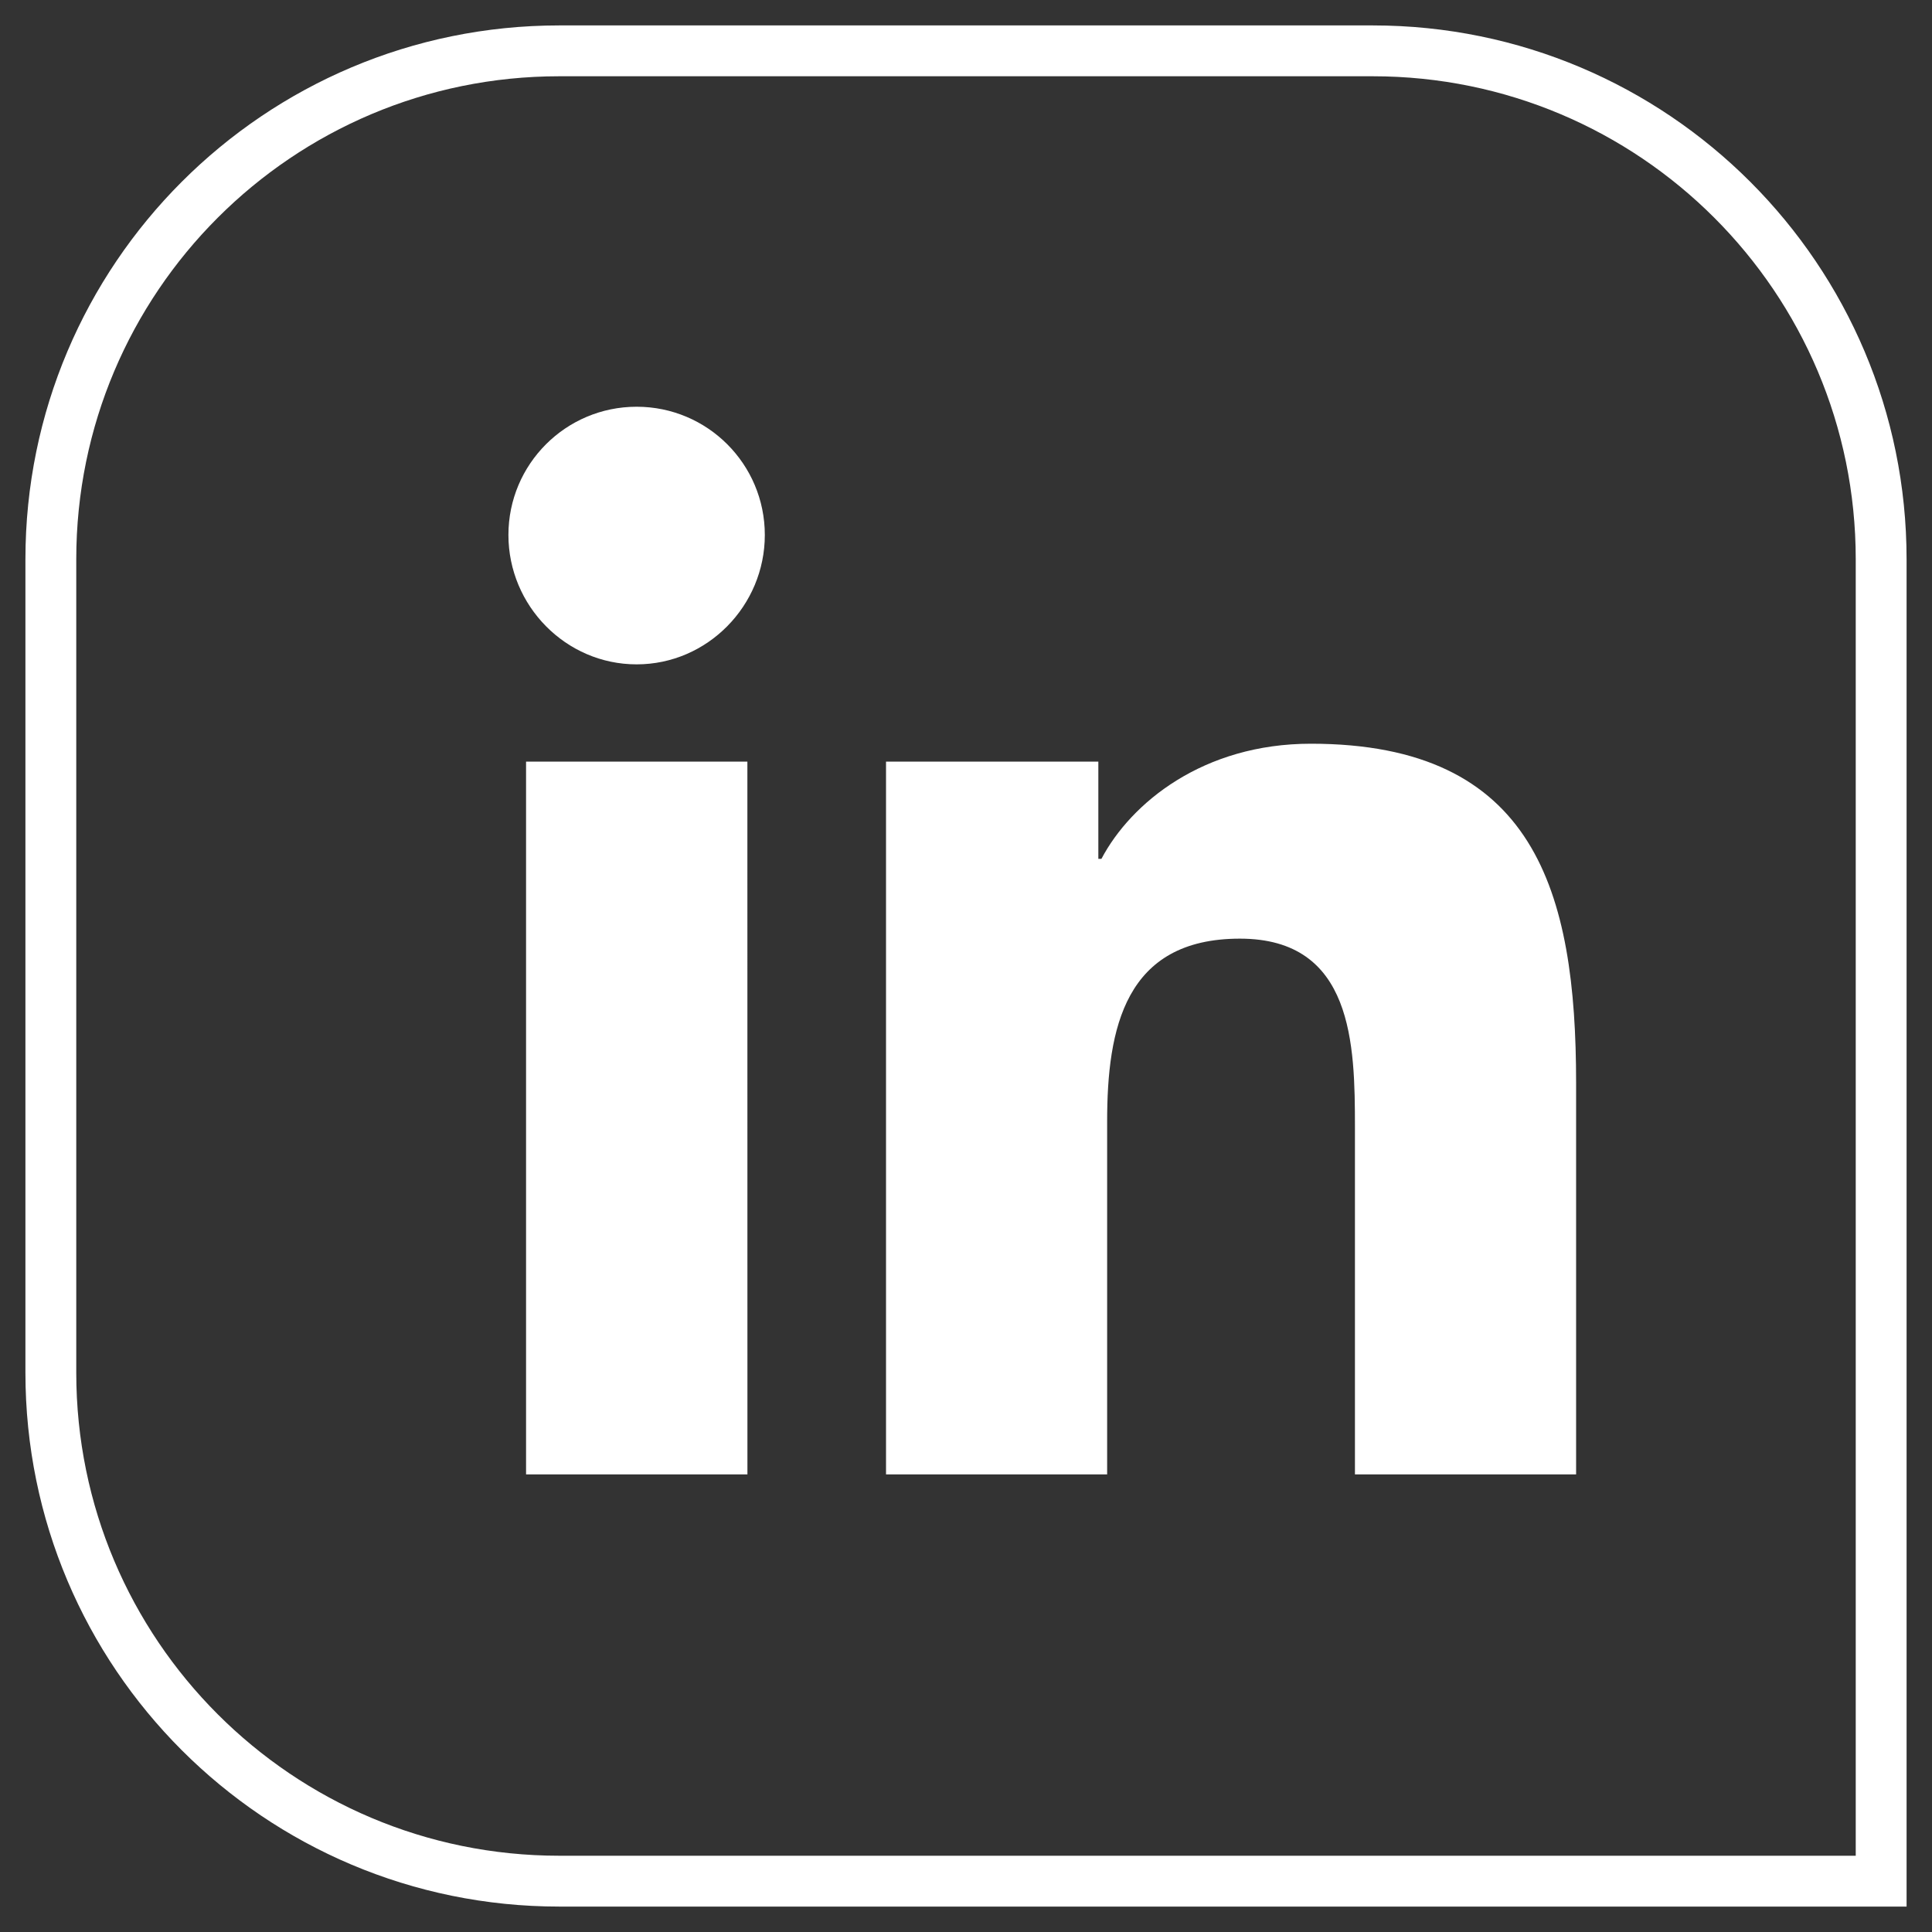
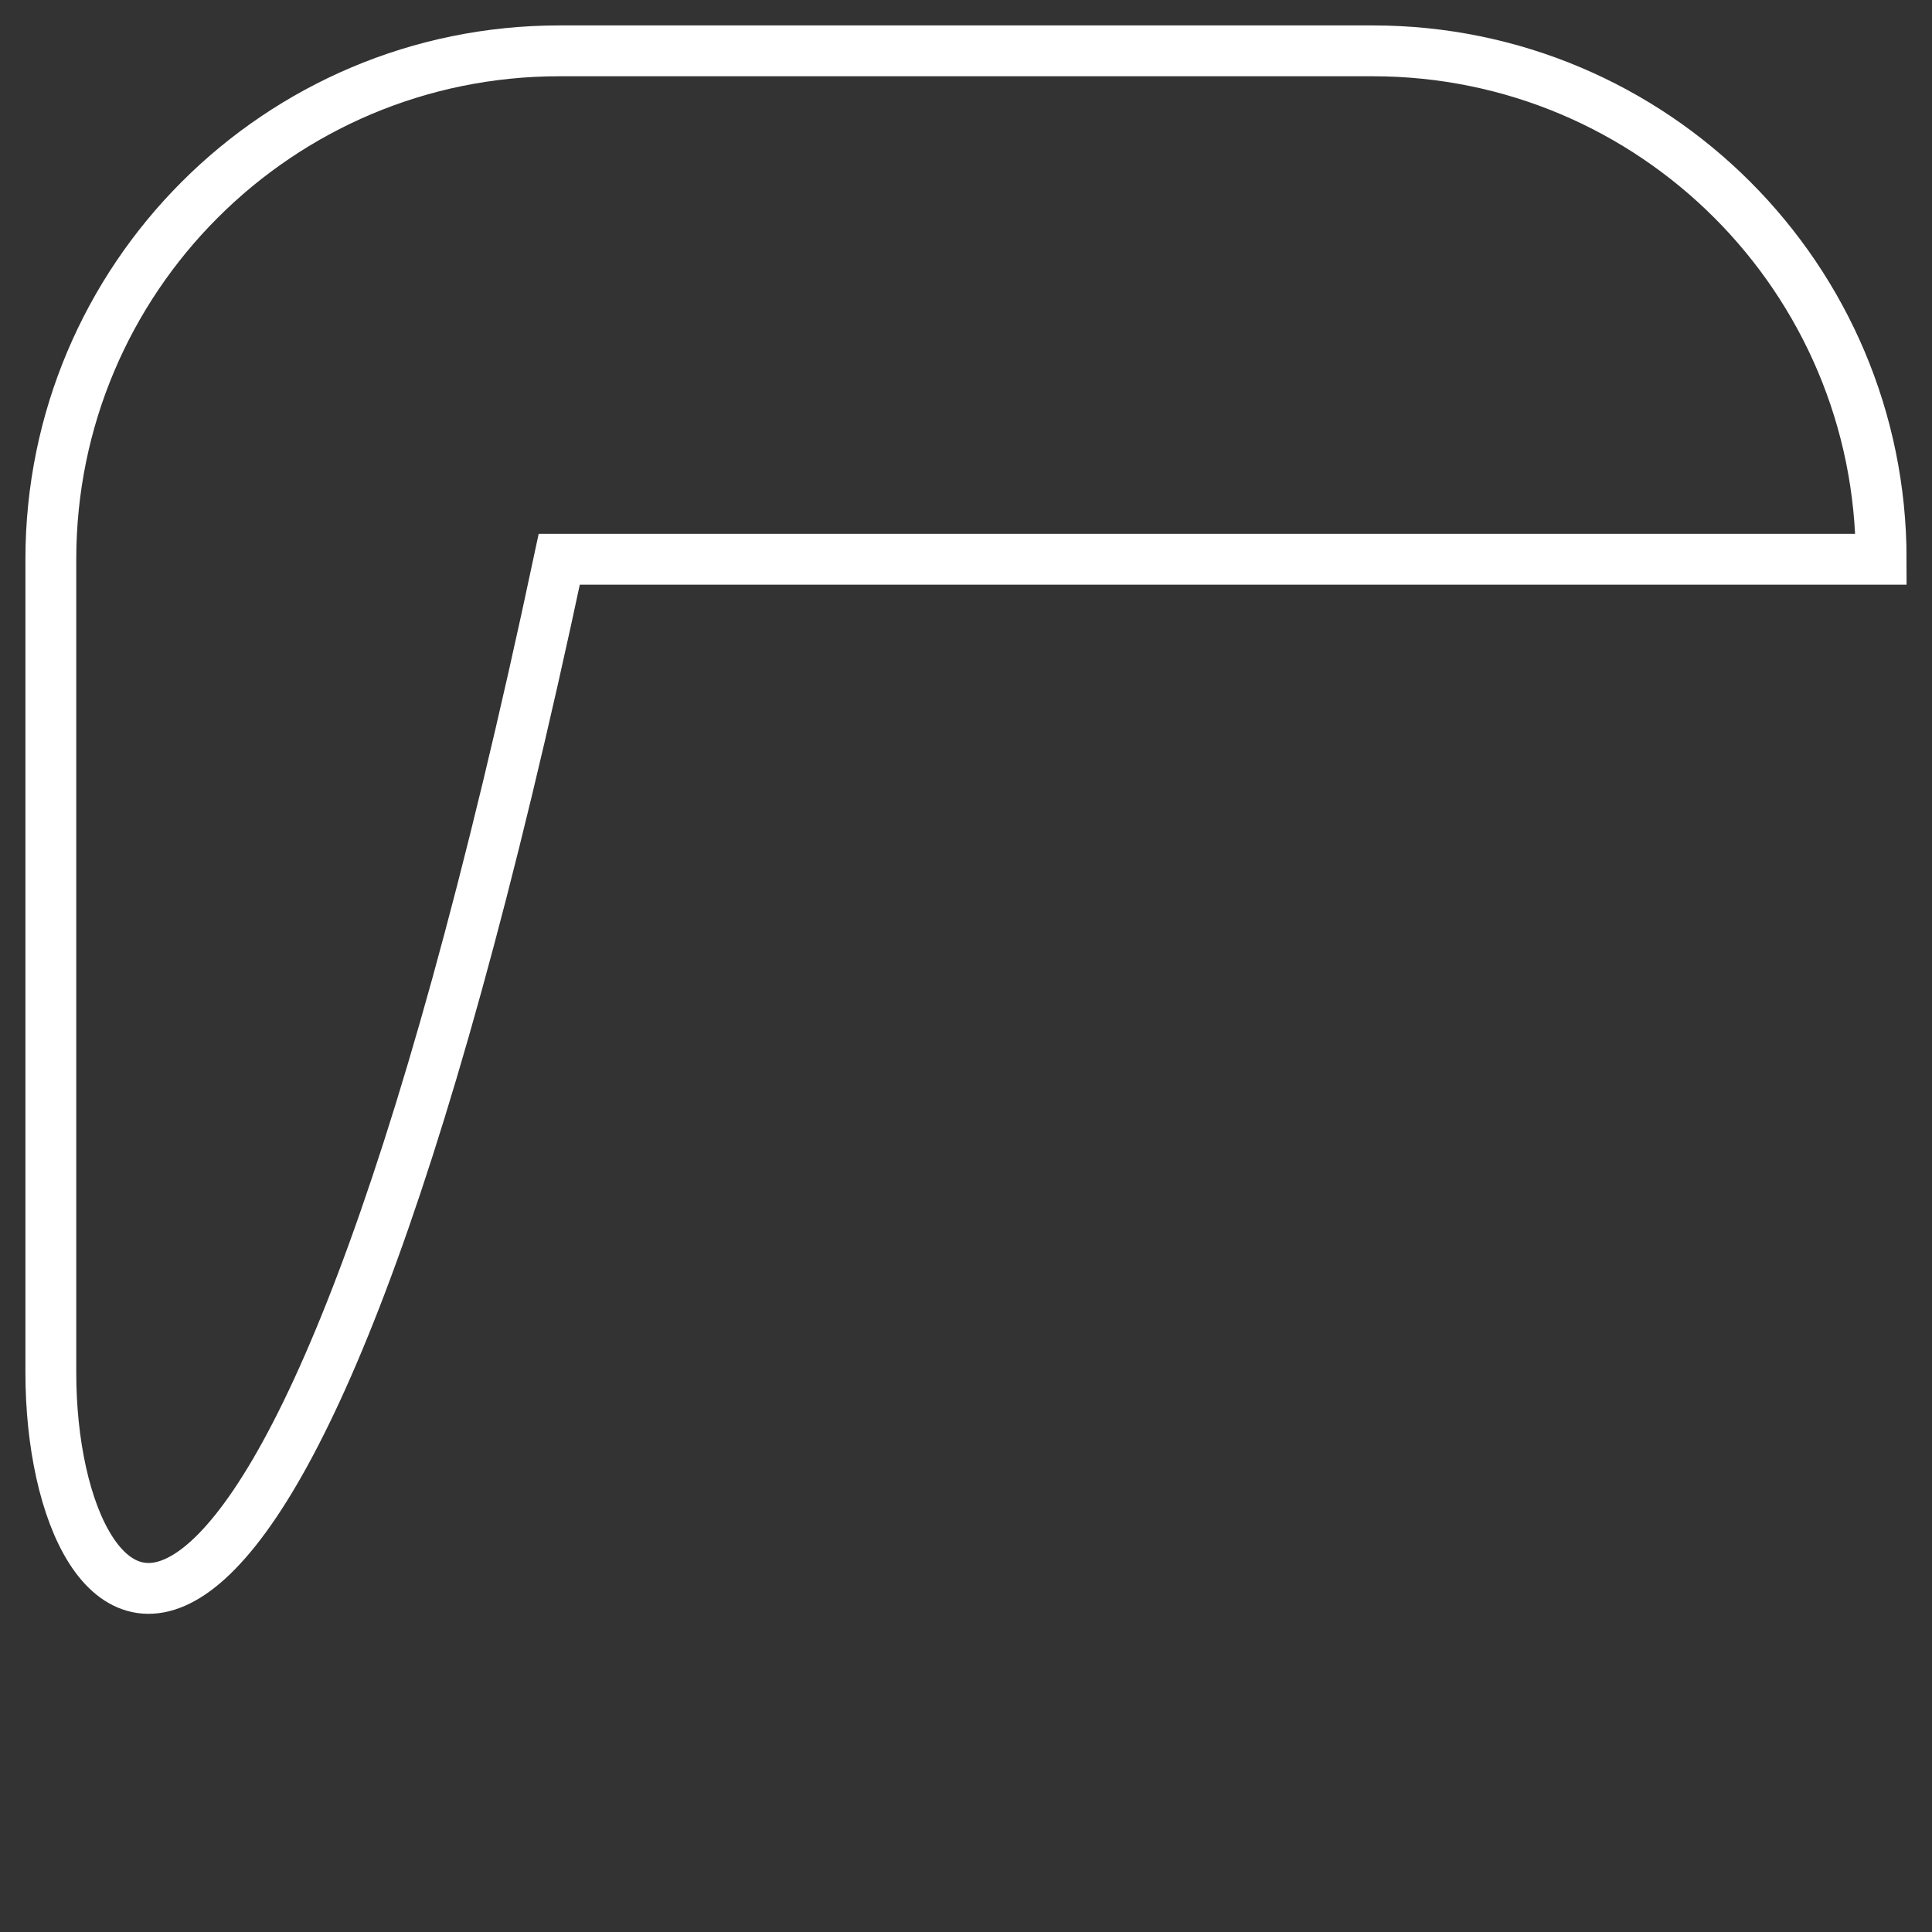
<svg xmlns="http://www.w3.org/2000/svg" width="38" height="38" viewBox="0 0 38 38" fill="none">
  <rect x="0" y="0" width="38" height="38" fill="#333333" stroke="none" />
-   <path fill-rule="evenodd" clip-rule="evenodd" d="M12.521 13.067C11.129 13.067 10 11.914 10 10.522C10 9.129 11.129 8 12.522 8C13.915 8 15.043 9.129 15.043 10.522C15.043 11.914 13.914 13.067 12.522 13.067H12.521ZM14.701 29H10.347V14.98H14.7L14.701 29ZM26.65 29H30.994H31V21.298C31 17.53 30.189 14.628 25.783 14.628C23.665 14.628 22.245 15.791 21.664 16.892H21.603V14.98H17.427V29H21.776V22.058C21.776 20.23 22.123 18.462 24.387 18.462C26.617 18.462 26.65 20.548 26.65 22.175V29Z" fill="white" />
-   <path d="M1 11C1 5.477 5.477 1 11 1H27C32.523 1 37 5.477 37 11V37H11C5.477 37 1 32.523 1 27V11Z" stroke="white" />
+   <path d="M1 11C1 5.477 5.477 1 11 1H27C32.523 1 37 5.477 37 11H11C5.477 37 1 32.523 1 27V11Z" stroke="white" />
</svg>